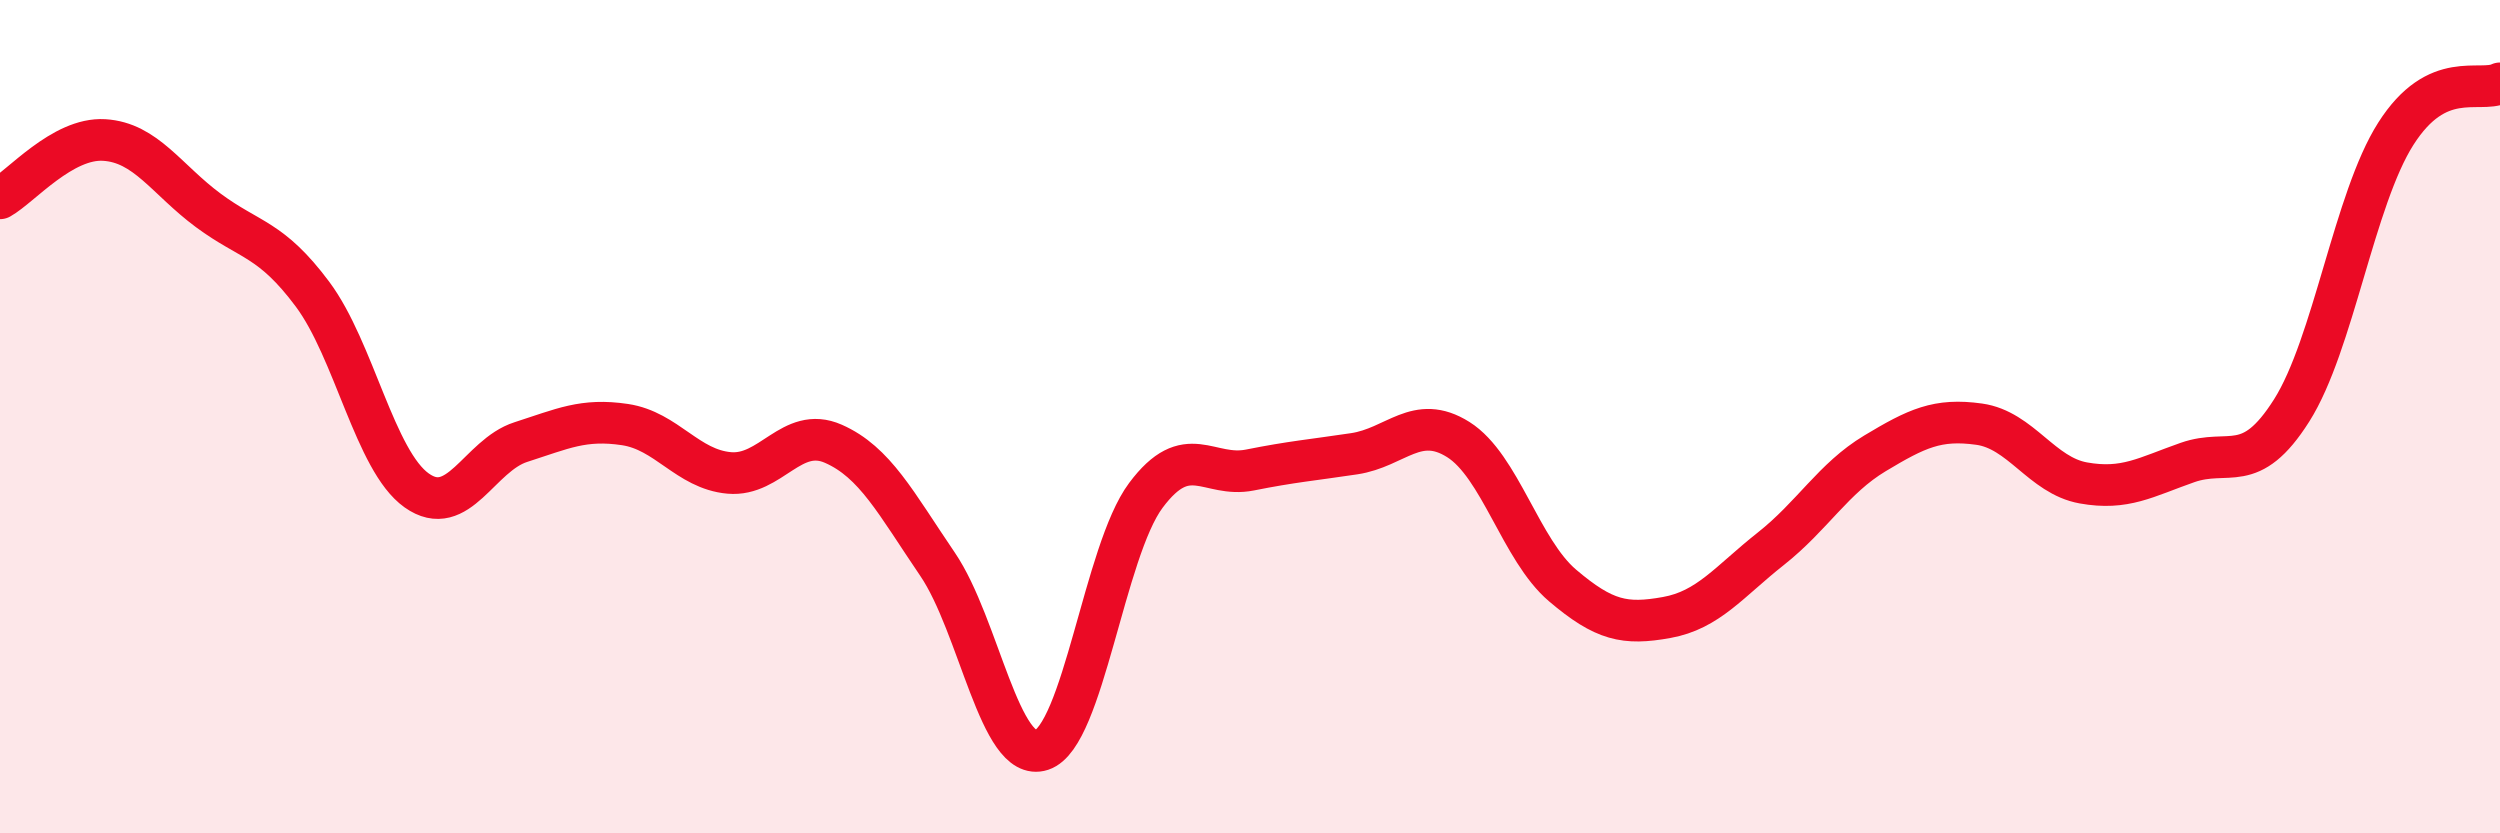
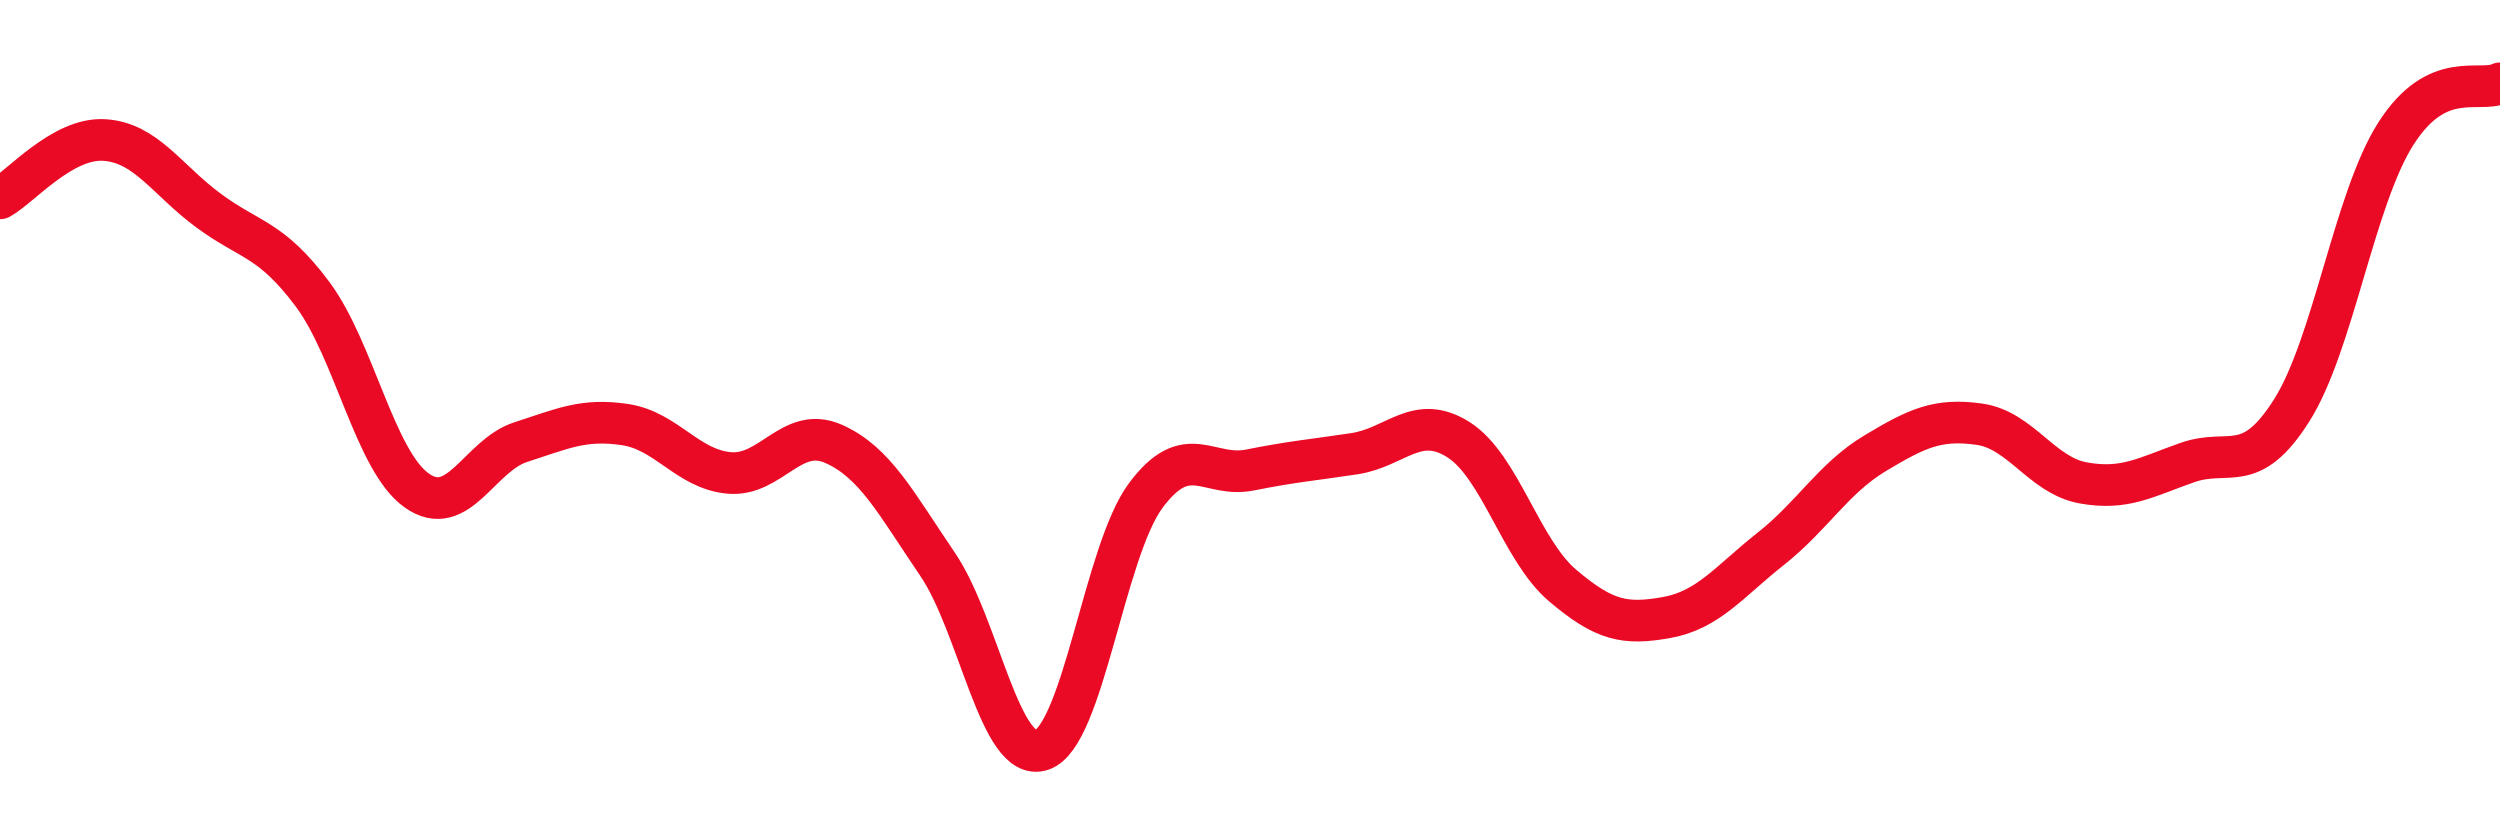
<svg xmlns="http://www.w3.org/2000/svg" width="60" height="20" viewBox="0 0 60 20">
-   <path d="M 0,4.76 C 0.5,4.48 1.5,3.3 2.5,3.36 C 3.5,3.42 4,4.31 5,5.05 C 6,5.79 6.5,5.72 7.5,7.06 C 8.5,8.4 9,11.06 10,11.77 C 11,12.48 11.5,10.93 12.5,10.61 C 13.5,10.29 14,10.04 15,10.19 C 16,10.34 16.5,11.26 17.5,11.35 C 18.5,11.44 19,10.21 20,10.65 C 21,11.09 21.5,12.07 22.5,13.54 C 23.5,15.01 24,18.33 25,18 C 26,17.67 26.5,13.23 27.5,11.89 C 28.5,10.55 29,11.48 30,11.28 C 31,11.08 31.5,11.04 32.5,10.89 C 33.5,10.74 34,9.92 35,10.55 C 36,11.18 36.5,13.2 37.5,14.05 C 38.5,14.9 39,15 40,14.82 C 41,14.64 41.5,13.96 42.5,13.17 C 43.5,12.38 44,11.48 45,10.88 C 46,10.28 46.5,10.04 47.5,10.18 C 48.5,10.32 49,11.41 50,11.59 C 51,11.77 51.5,11.45 52.5,11.1 C 53.5,10.75 54,11.43 55,9.85 C 56,8.27 56.5,4.78 57.5,3.21 C 58.5,1.64 59.5,2.24 60,2L60 20L0 20Z" fill="#EB0A25" opacity="0.1" stroke-linecap="round" stroke-linejoin="round" />
  <path d="M 0,4.76 C 0.5,4.48 1.5,3.3 2.5,3.36 C 3.5,3.42 4,4.31 5,5.05 C 6,5.79 6.5,5.72 7.5,7.06 C 8.5,8.4 9,11.06 10,11.77 C 11,12.48 11.5,10.93 12.5,10.61 C 13.5,10.29 14,10.04 15,10.19 C 16,10.34 16.5,11.26 17.5,11.35 C 18.5,11.44 19,10.21 20,10.65 C 21,11.09 21.5,12.07 22.5,13.54 C 23.5,15.01 24,18.33 25,18 C 26,17.67 26.5,13.23 27.5,11.89 C 28.5,10.55 29,11.48 30,11.28 C 31,11.08 31.5,11.04 32.5,10.89 C 33.5,10.74 34,9.92 35,10.55 C 36,11.18 36.5,13.2 37.5,14.05 C 38.5,14.9 39,15 40,14.82 C 41,14.64 41.5,13.96 42.5,13.17 C 43.5,12.38 44,11.48 45,10.88 C 46,10.28 46.5,10.04 47.5,10.18 C 48.5,10.32 49,11.41 50,11.59 C 51,11.77 51.5,11.45 52.5,11.1 C 53.5,10.75 54,11.43 55,9.85 C 56,8.27 56.5,4.78 57.5,3.21 C 58.5,1.64 59.5,2.24 60,2" stroke="#EB0A25" stroke-width="1" fill="none" stroke-linecap="round" stroke-linejoin="round" />
</svg>